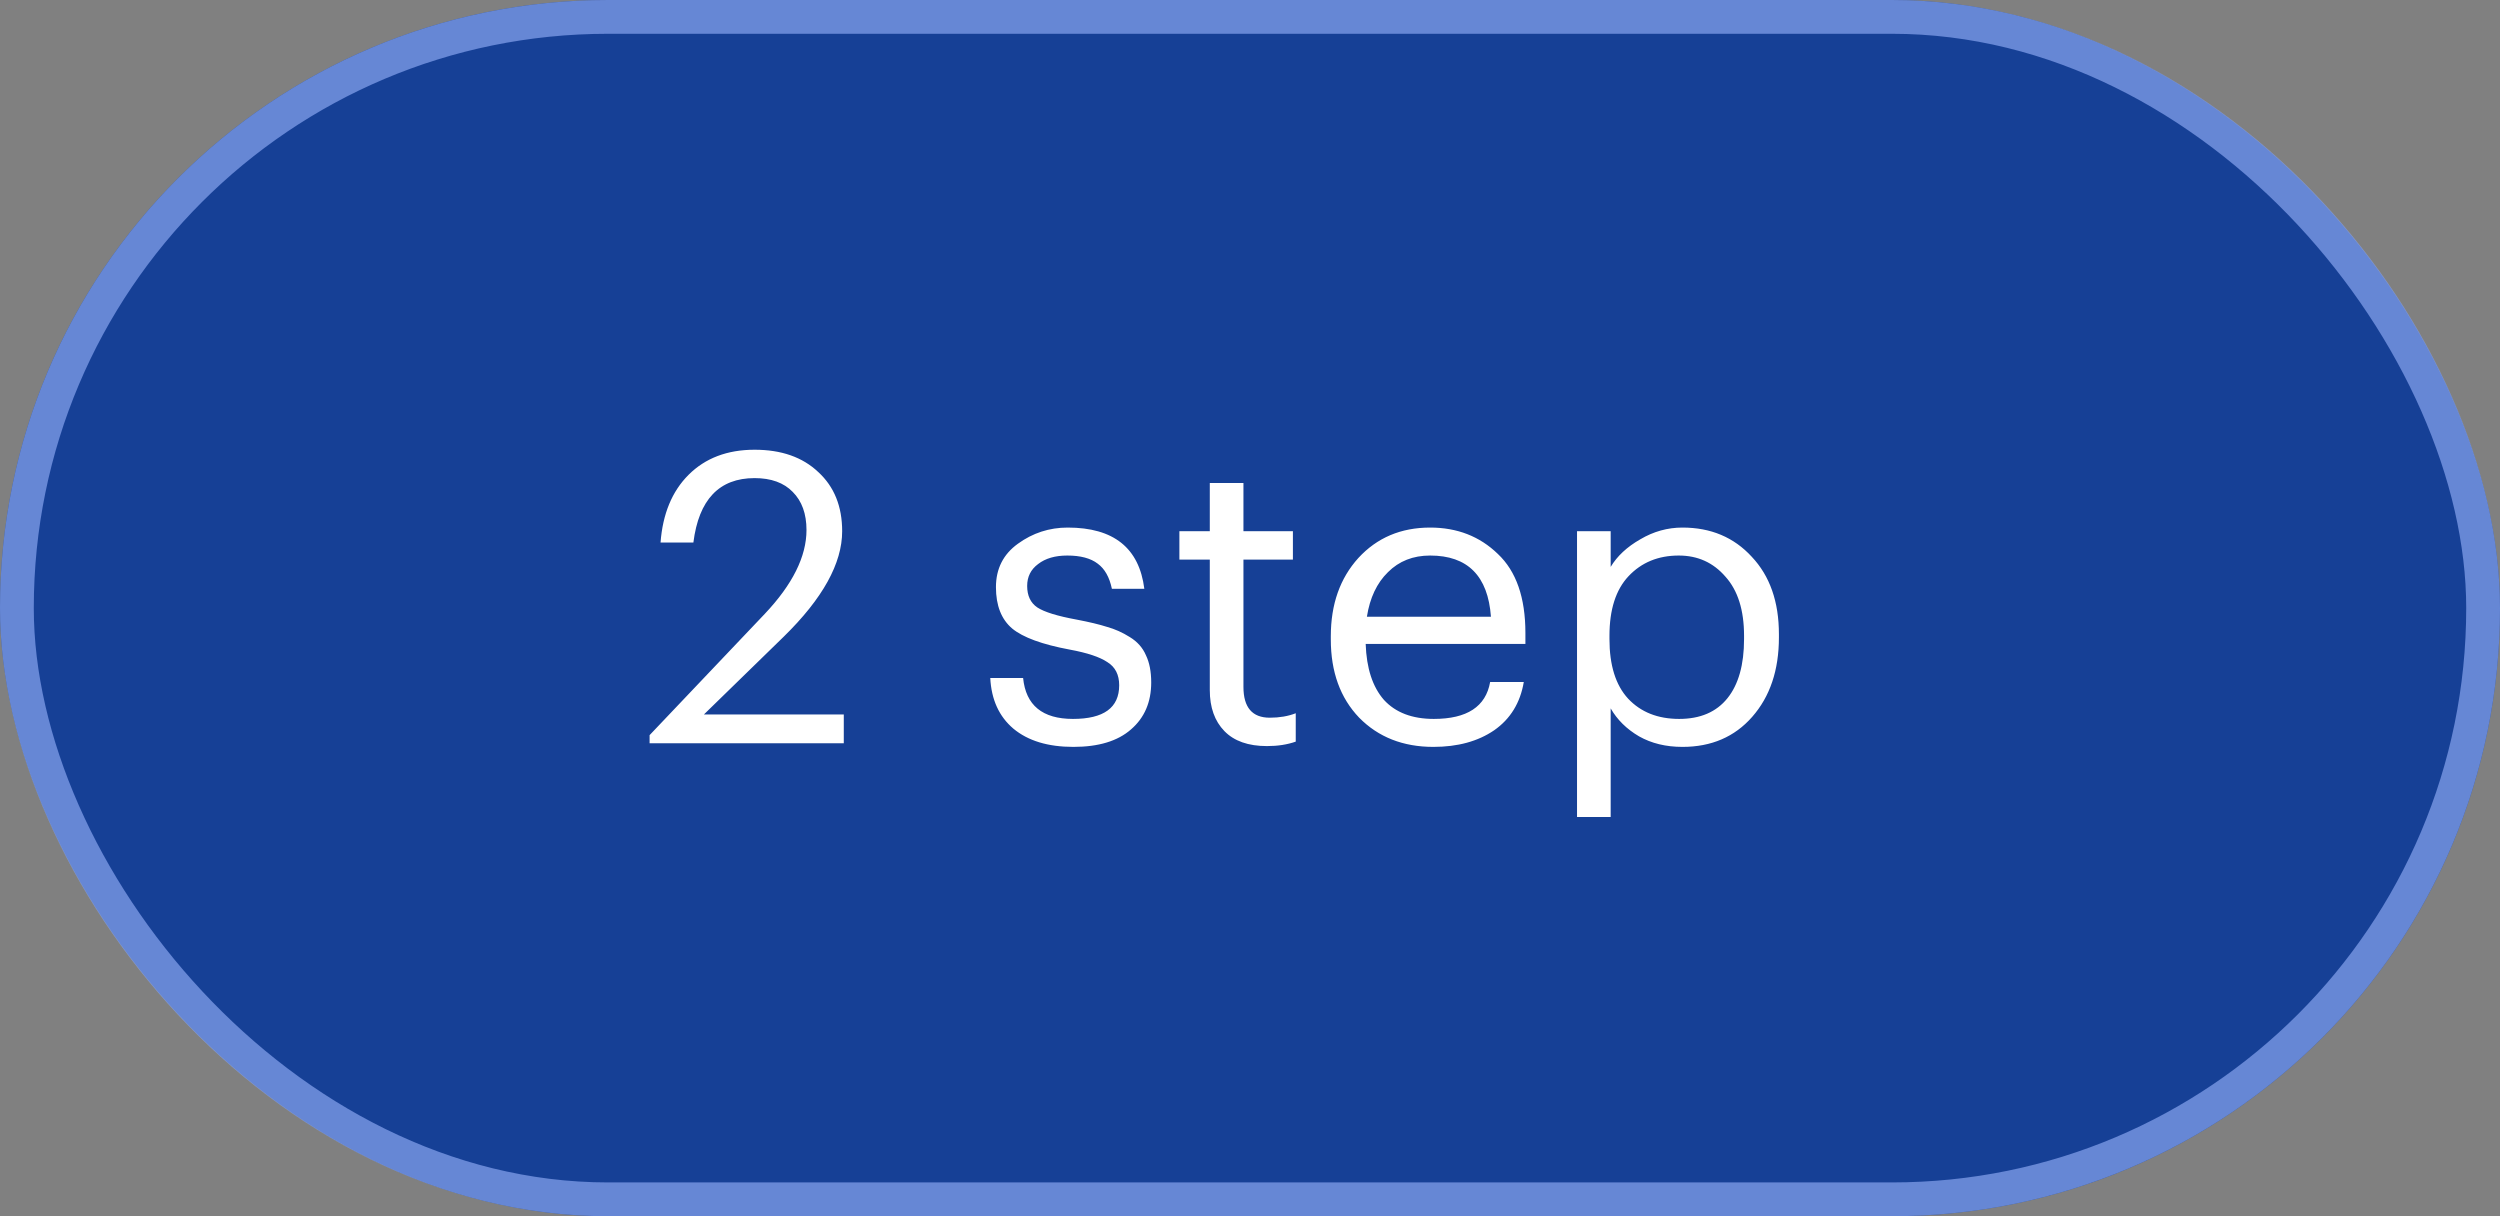
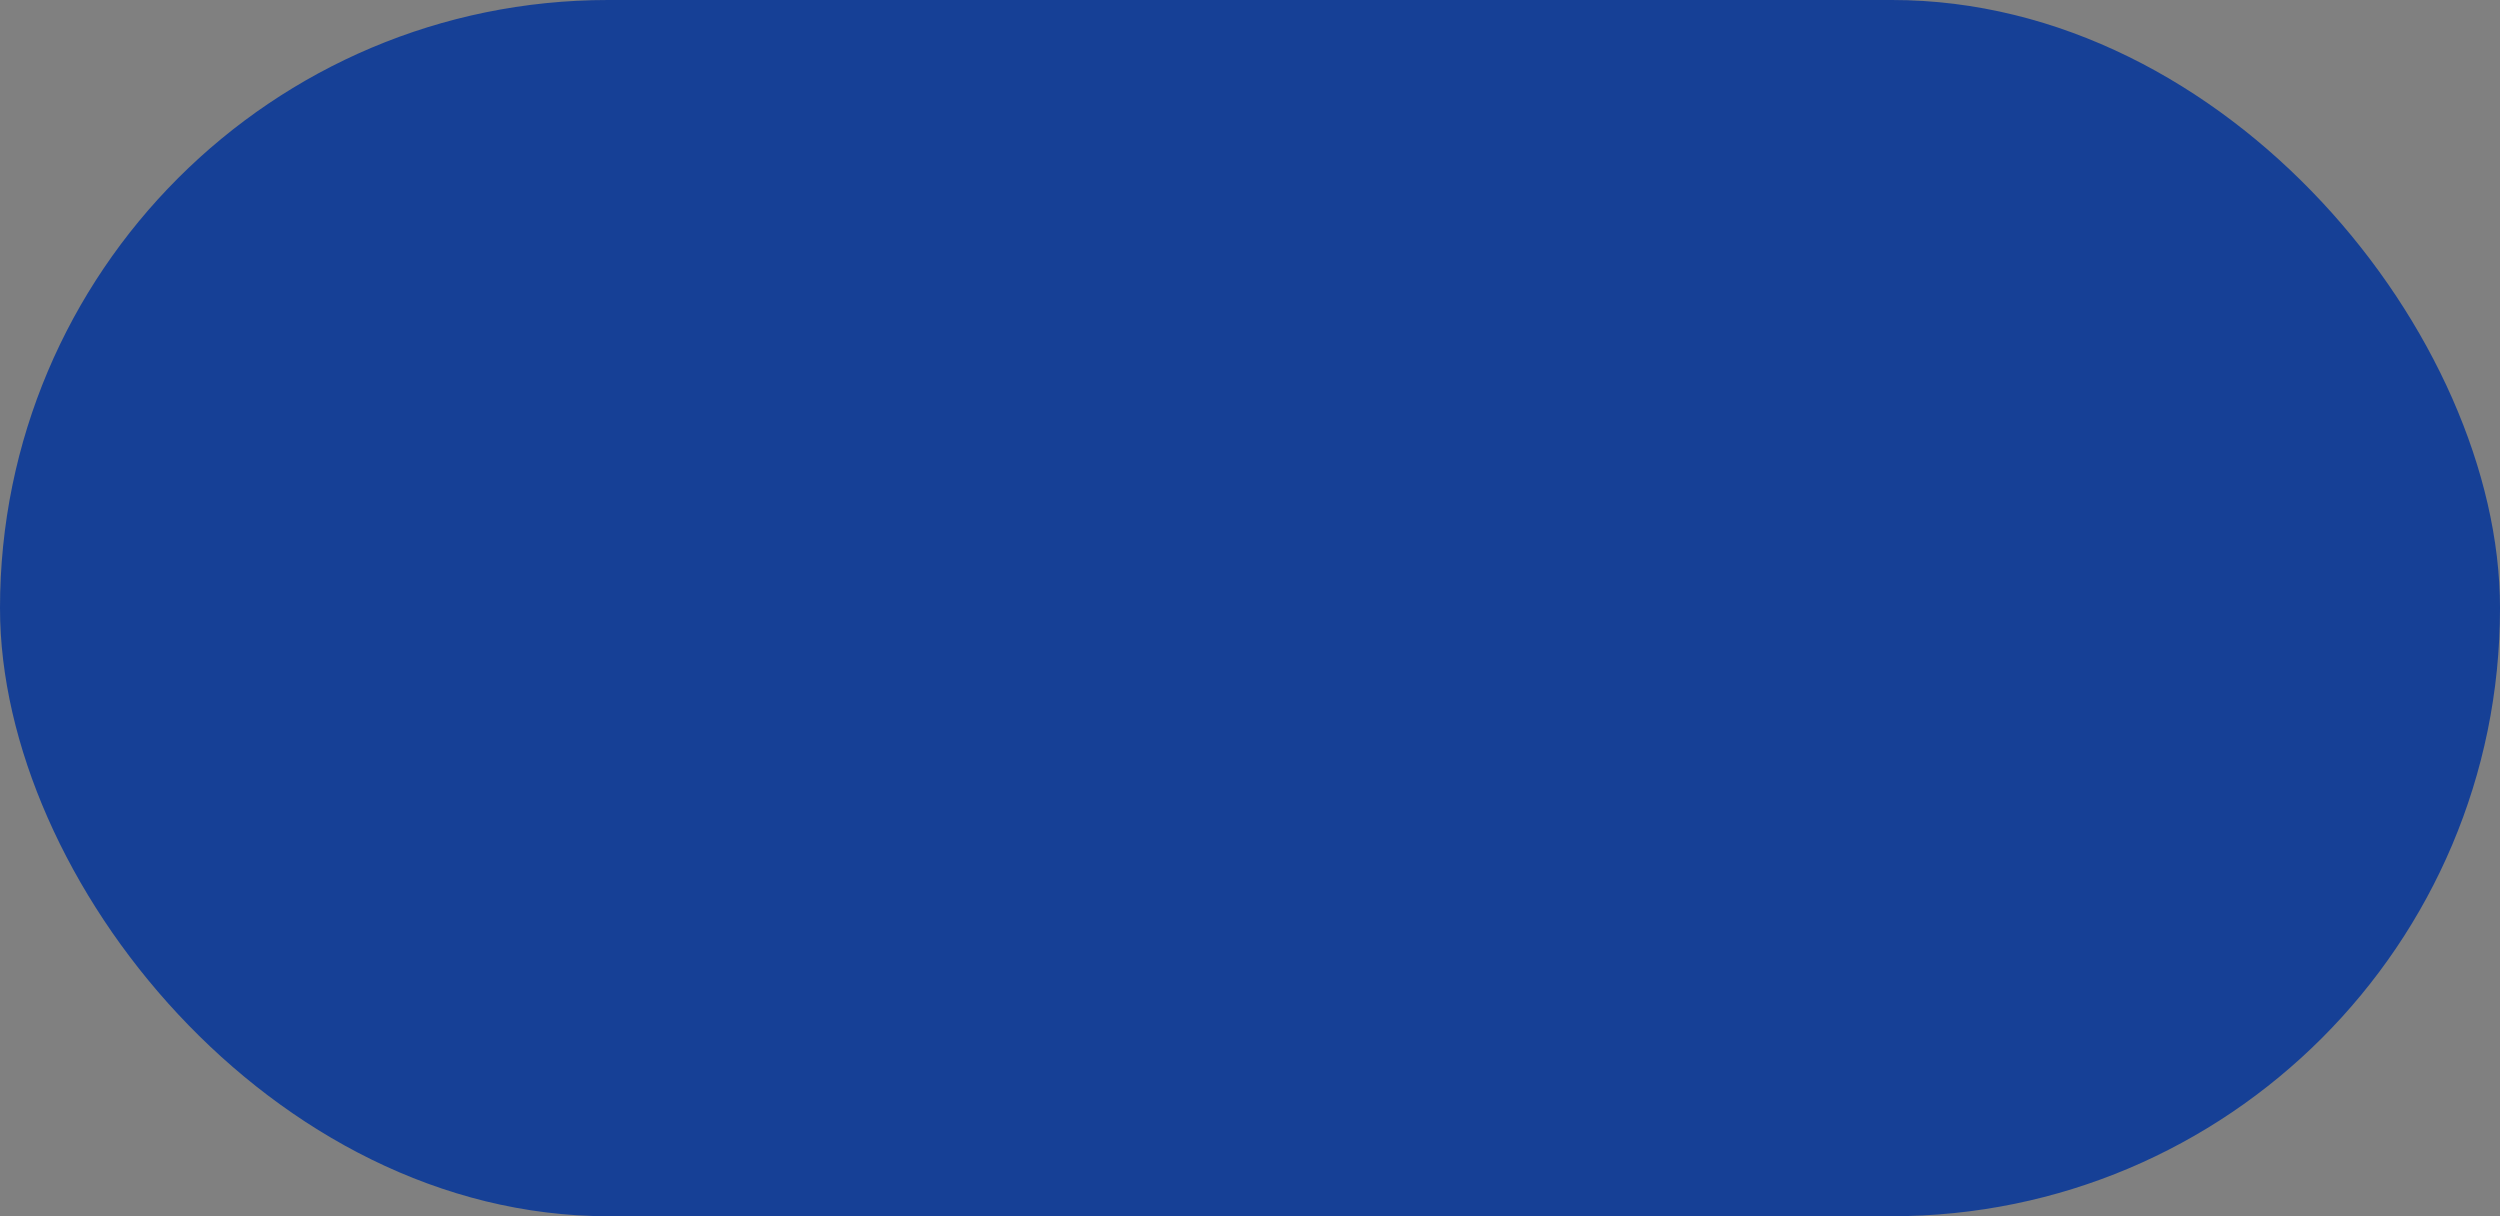
<svg xmlns="http://www.w3.org/2000/svg" width="74" height="36" viewBox="0 0 74 36" fill="none">
  <rect x="0" y="0" width="74" height="36" fill="#808080" stroke="none" />
  <rect width="74" height="36" rx="18" fill="#164096" />
-   <rect x="0.5" y="0.5" width="73" height="35" rx="17.5" stroke="#9CB6FF" stroke-opacity="0.6" />
-   <path d="M19.228 22V21.76L22.636 18.172C23.46 17.3 23.872 16.472 23.872 15.688C23.872 15.208 23.736 14.832 23.464 14.56C23.2 14.288 22.824 14.152 22.336 14.152C21.288 14.152 20.684 14.788 20.524 16.06H19.552C19.616 15.212 19.892 14.544 20.38 14.056C20.876 13.56 21.528 13.312 22.336 13.312C23.128 13.312 23.756 13.532 24.22 13.972C24.692 14.404 24.928 14.988 24.928 15.724C24.928 16.676 24.352 17.716 23.2 18.844L20.836 21.148H24.976V22H19.228ZM31.772 22.108C31.02 22.108 30.428 21.928 29.996 21.568C29.572 21.208 29.344 20.708 29.312 20.068H30.284C30.364 20.876 30.856 21.28 31.76 21.28C32.672 21.28 33.128 20.948 33.128 20.284C33.128 19.972 33.012 19.744 32.78 19.6C32.556 19.448 32.184 19.324 31.664 19.228C30.848 19.076 30.28 18.868 29.96 18.604C29.64 18.332 29.48 17.924 29.48 17.38C29.48 16.836 29.696 16.408 30.128 16.096C30.568 15.776 31.06 15.616 31.604 15.616C32.964 15.616 33.72 16.22 33.872 17.428H32.912C32.84 17.084 32.7 16.836 32.492 16.684C32.284 16.524 31.984 16.444 31.592 16.444C31.232 16.444 30.944 16.528 30.728 16.696C30.512 16.856 30.404 17.072 30.404 17.344C30.404 17.632 30.504 17.844 30.704 17.98C30.912 18.116 31.3 18.236 31.868 18.34C32.244 18.412 32.544 18.484 32.768 18.556C33 18.62 33.224 18.72 33.44 18.856C33.664 18.992 33.824 19.172 33.92 19.396C34.024 19.612 34.076 19.88 34.076 20.2C34.076 20.784 33.876 21.248 33.476 21.592C33.084 21.936 32.516 22.108 31.772 22.108ZM37.502 22.084C36.95 22.084 36.53 21.936 36.242 21.64C35.954 21.344 35.81 20.94 35.81 20.428V16.564H34.91V15.724H35.81V14.296H36.806V15.724H38.27V16.564H36.806V20.332C36.806 20.94 37.066 21.244 37.586 21.244C37.874 21.244 38.13 21.2 38.354 21.112V21.952C38.106 22.04 37.822 22.084 37.502 22.084ZM42.428 22.108C41.532 22.108 40.8 21.82 40.232 21.244C39.672 20.66 39.392 19.888 39.392 18.928V18.832C39.392 17.888 39.664 17.116 40.208 16.516C40.76 15.916 41.468 15.616 42.332 15.616C43.132 15.616 43.8 15.876 44.336 16.396C44.88 16.908 45.152 17.688 45.152 18.736V19.06H40.424C40.448 19.78 40.628 20.332 40.964 20.716C41.308 21.092 41.8 21.28 42.44 21.28C43.424 21.28 43.98 20.916 44.108 20.188H45.104C45 20.804 44.708 21.28 44.228 21.616C43.748 21.944 43.148 22.108 42.428 22.108ZM40.46 18.256H44.132C44.044 17.048 43.444 16.444 42.332 16.444C41.828 16.444 41.412 16.608 41.084 16.936C40.756 17.256 40.548 17.696 40.46 18.256ZM46.68 24.184V15.724H47.676V16.78C47.868 16.46 48.16 16.188 48.552 15.964C48.944 15.732 49.36 15.616 49.8 15.616C50.64 15.616 51.324 15.904 51.852 16.48C52.388 17.048 52.656 17.812 52.656 18.772V18.868C52.656 19.836 52.392 20.62 51.864 21.22C51.344 21.812 50.656 22.108 49.8 22.108C49.312 22.108 48.884 22.004 48.516 21.796C48.148 21.58 47.868 21.304 47.676 20.968V24.184H46.68ZM49.704 21.28C50.328 21.28 50.804 21.076 51.132 20.668C51.46 20.26 51.624 19.676 51.624 18.916V18.82C51.624 18.06 51.44 17.476 51.072 17.068C50.712 16.652 50.252 16.444 49.692 16.444C49.084 16.444 48.588 16.648 48.204 17.056C47.828 17.456 47.64 18.044 47.64 18.82V18.916C47.64 19.692 47.824 20.28 48.192 20.68C48.568 21.08 49.072 21.28 49.704 21.28Z" fill="white" />
</svg>